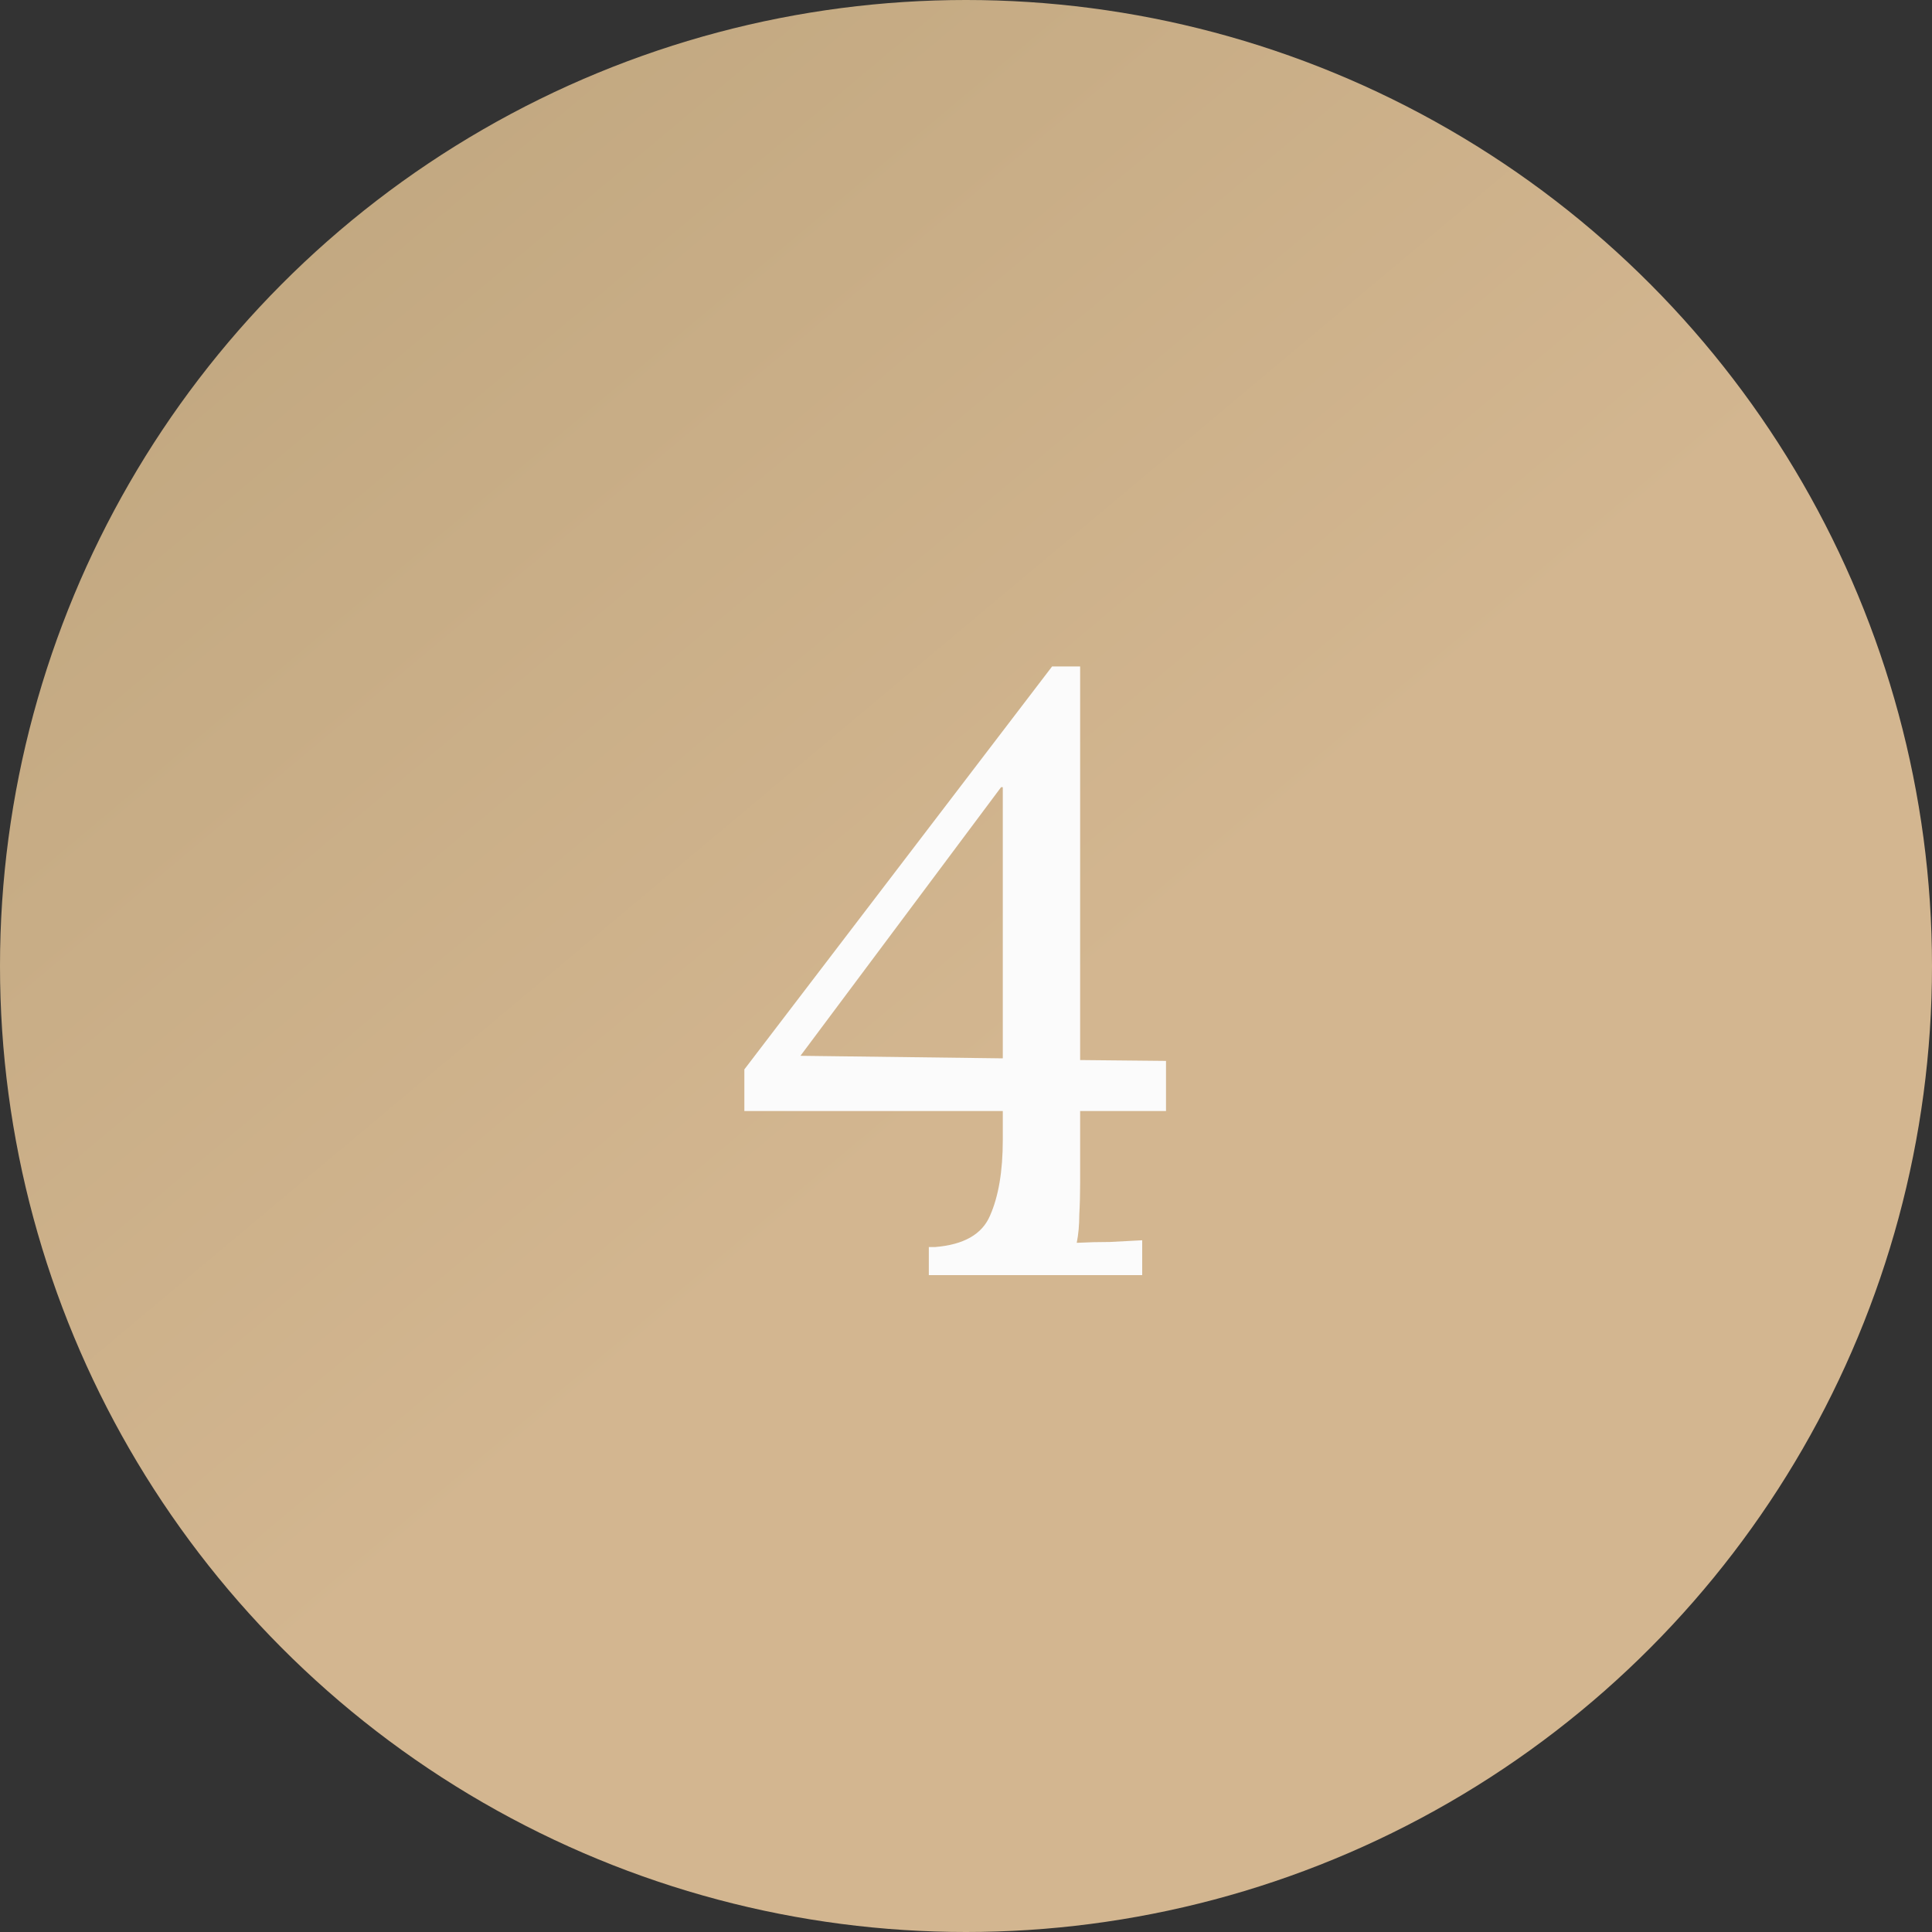
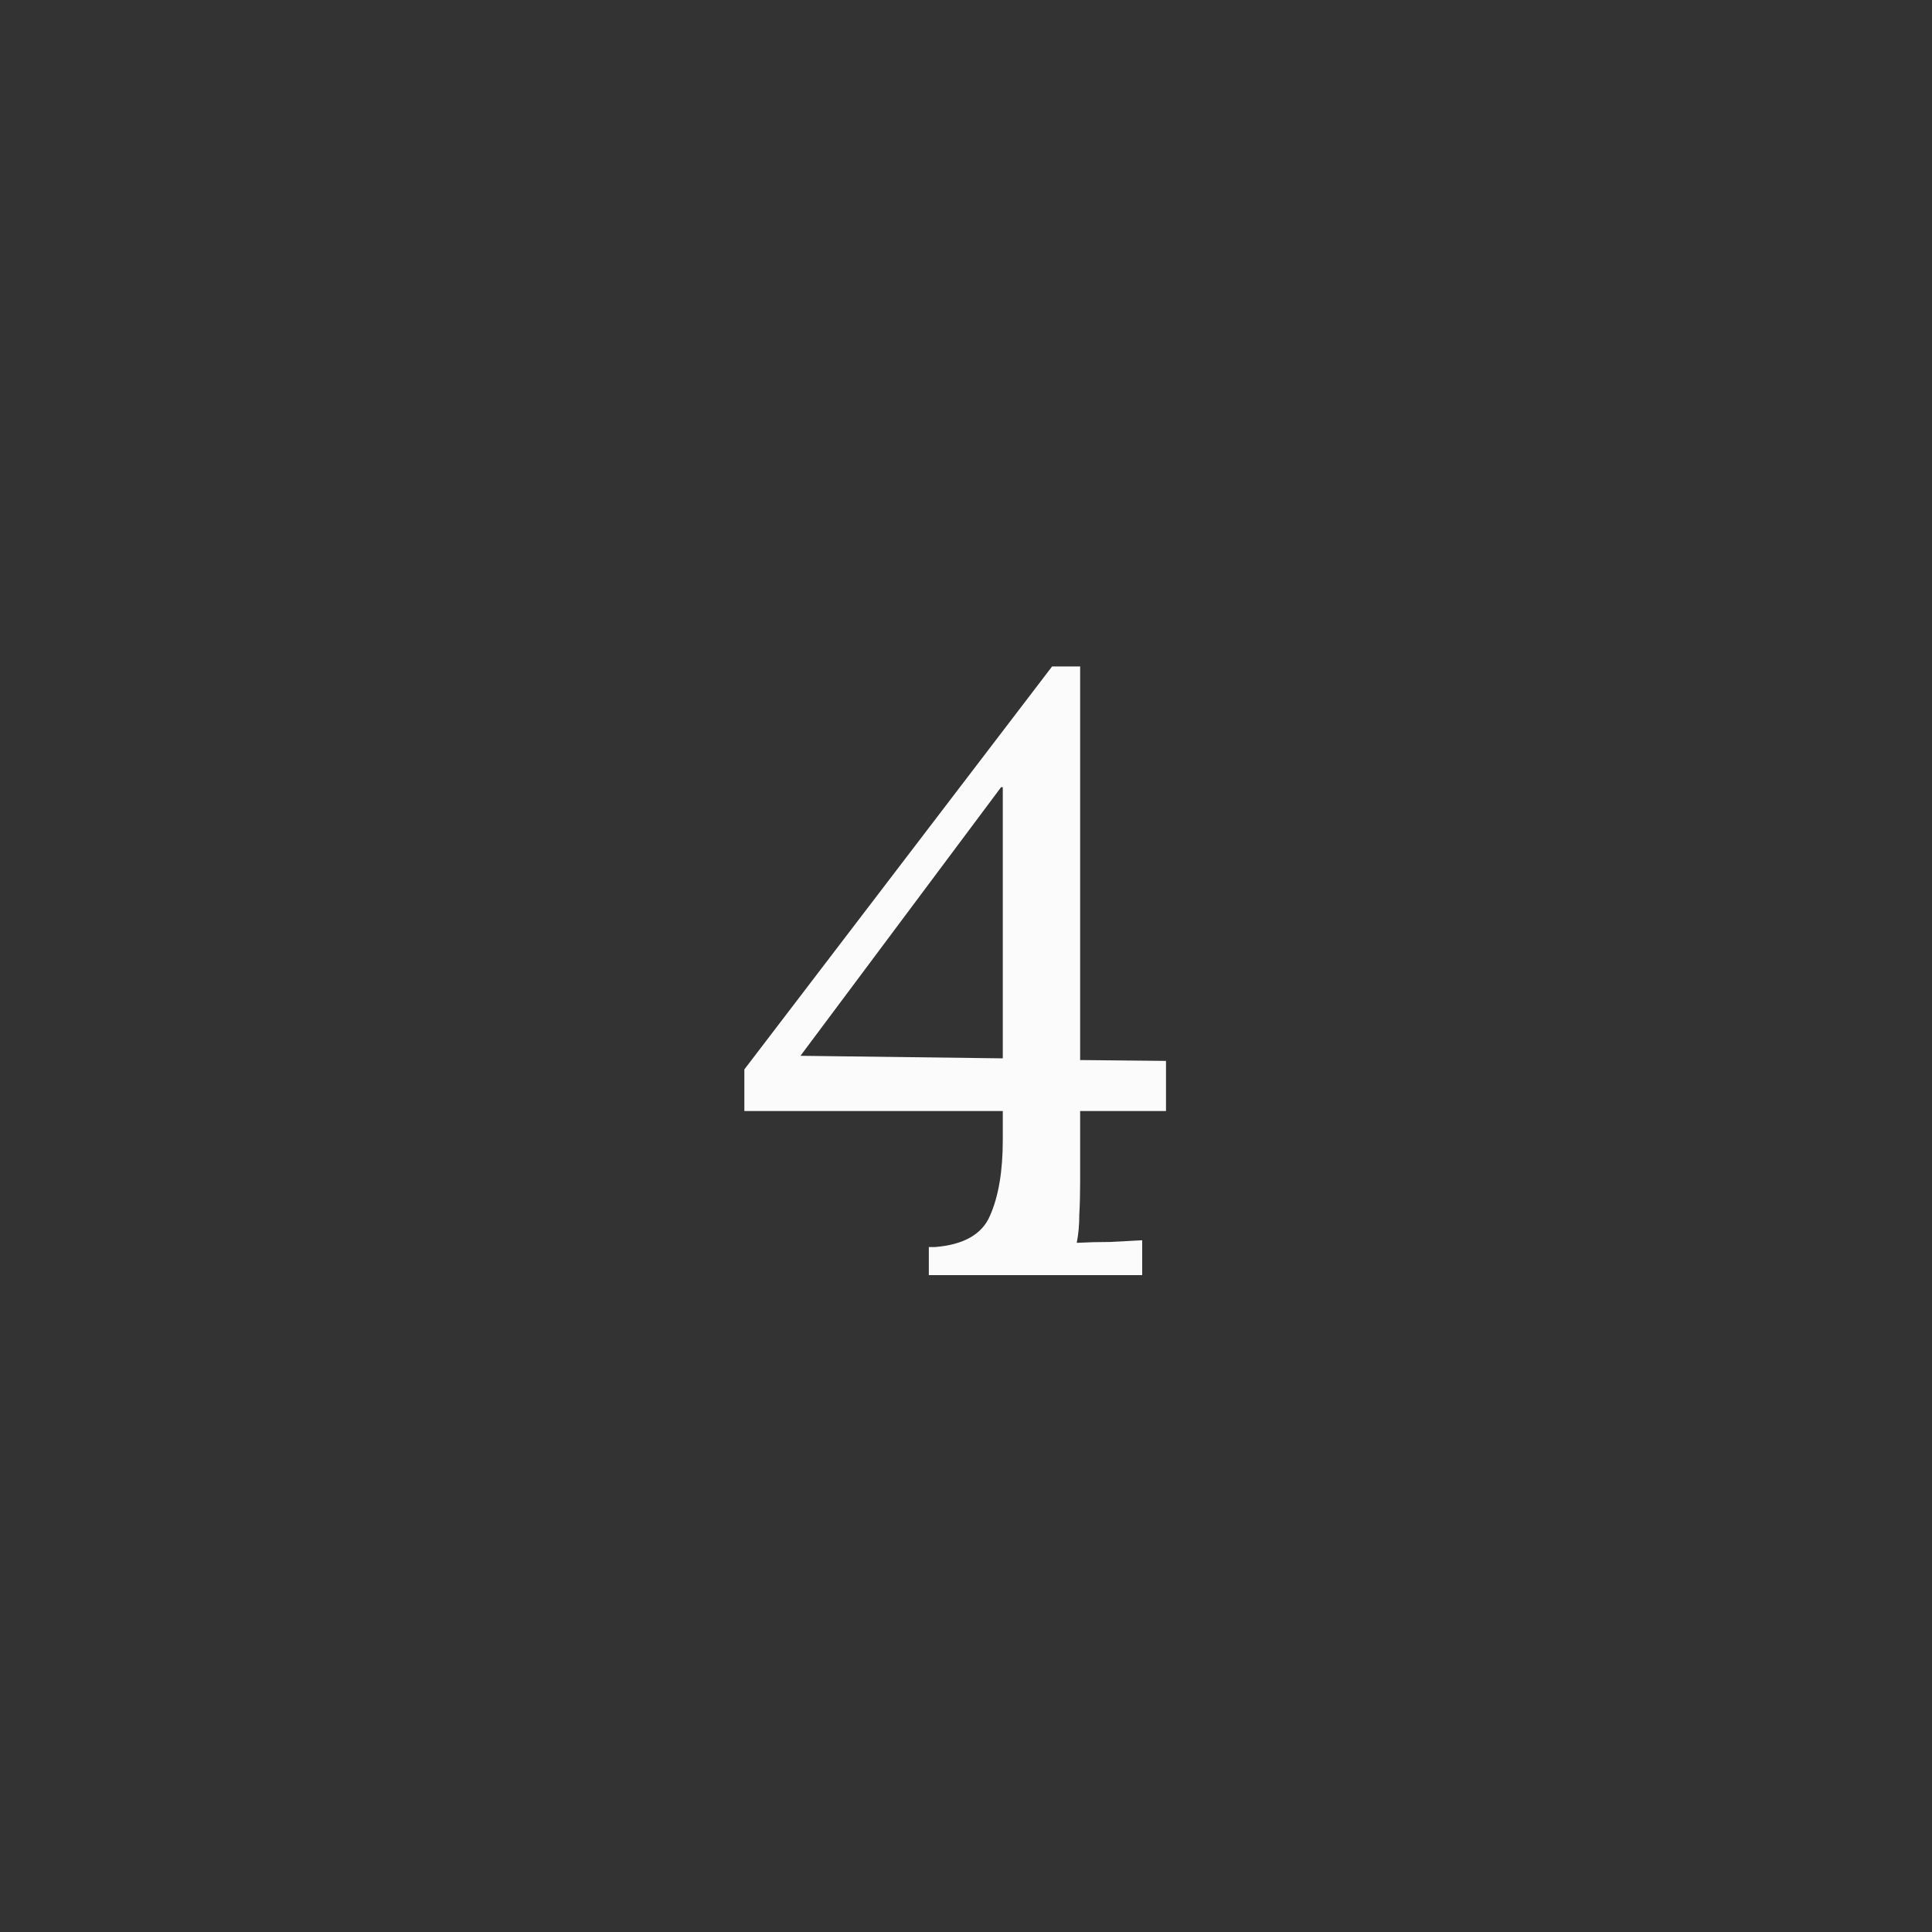
<svg xmlns="http://www.w3.org/2000/svg" width="50" height="50" viewBox="0 0 50 50" fill="none">
  <rect x="0" y="0" width="50" height="50" fill="#333333" stroke="none" />
-   <circle cx="25" cy="25" r="25" fill="url(#paint0_linear_143_421)" />
  <path d="M27.954 30.602C27.954 30.895 27.947 31.174 27.932 31.438C27.932 31.702 27.91 31.944 27.866 32.164C28.159 32.149 28.445 32.142 28.724 32.142C29.003 32.127 29.281 32.113 29.56 32.098V33H24.038V32.274H24.192C24.94 32.215 25.417 31.944 25.622 31.46C25.842 30.961 25.952 30.309 25.952 29.502V28.754H19.264V27.676L27.228 17.248H27.954V27.434L30.176 27.456V28.754H27.954V30.602ZM25.908 20.372L20.716 27.324L25.952 27.39V20.372H25.908Z" fill="#FBFBFB" />
  <defs>
    <linearGradient id="paint0_linear_143_421" x1="0" y1="0" x2="24.378" y2="29.09" gradientUnits="userSpaceOnUse">
      <stop stop-color="#BDA47C" />
      <stop offset="1" stop-color="#D3B690" />
    </linearGradient>
  </defs>
</svg>